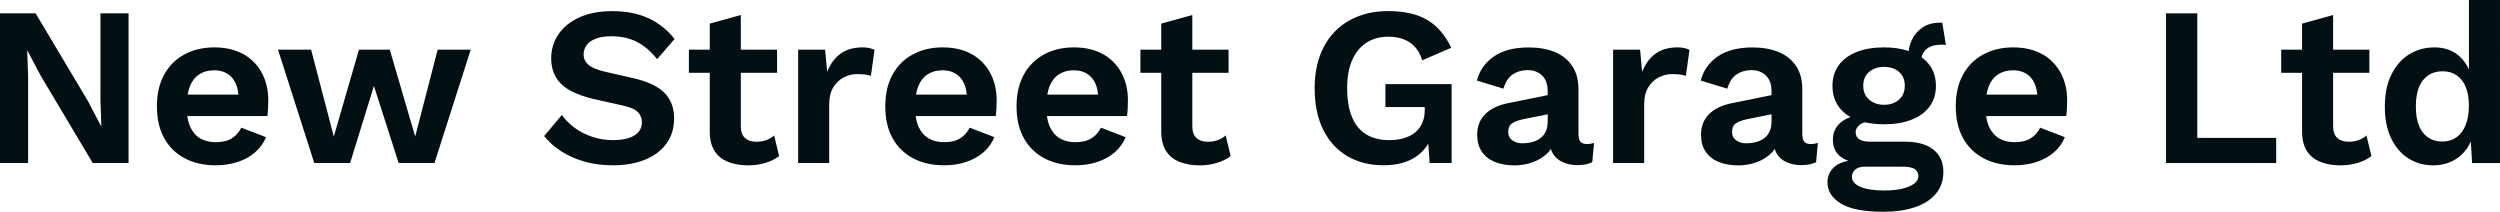
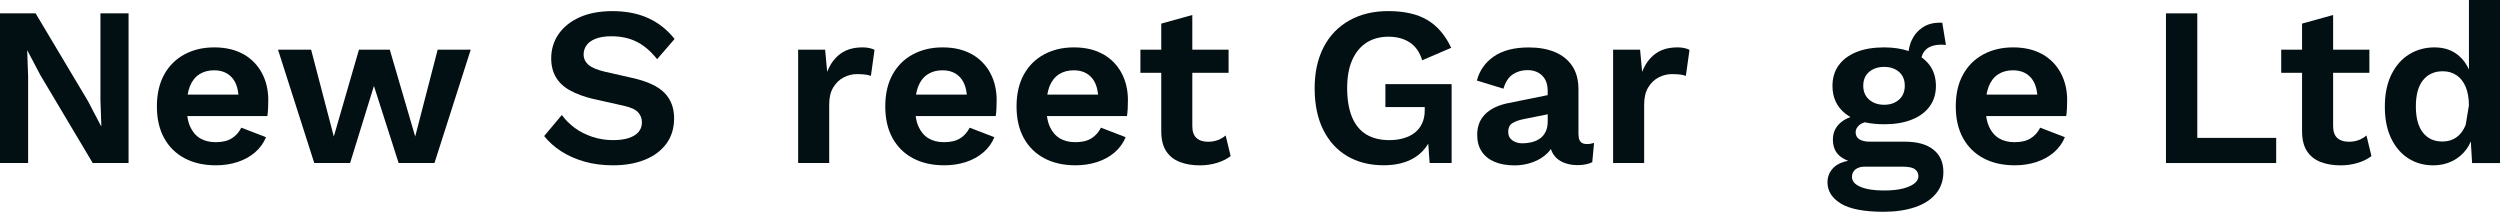
<svg xmlns="http://www.w3.org/2000/svg" id="Layer_1" data-name="Layer 1" viewBox="0 0 570.76 48.35">
  <defs>
    <style>      .cls-1 {        fill: #020f13;      }    </style>
  </defs>
  <polygon class="cls-1" points="22.93 22.83 23.14 28.73 23.04 28.73 20.09 23.09 8.13 3.05 0 3.05 0 37.22 6.42 37.22 6.42 17.45 6.21 11.54 6.26 11.54 9.21 17.14 21.17 37.22 29.35 37.22 29.35 3.05 22.93 3.05 22.93 22.83" />
  <path class="cls-1" d="M55.6,12.4c-1.83-1.05-4.06-1.58-6.68-1.58s-4.82,.54-6.81,1.6c-1.98,1.07-3.53,2.61-4.63,4.61-1.1,2-1.66,4.42-1.66,7.25s.55,5.25,1.66,7.25c1.1,2,2.67,3.54,4.69,4.61,2.02,1.07,4.39,1.6,7.12,1.6,1.76,0,3.41-.25,4.94-.75,1.54-.5,2.86-1.23,3.99-2.2,1.12-.97,1.96-2.12,2.51-3.47l-5.64-2.17c-.52,1.04-1.24,1.85-2.17,2.43-.93,.59-2.16,.88-3.68,.88-1.38,0-2.56-.29-3.55-.88-.98-.59-1.74-1.48-2.28-2.67-.31-.69-.52-1.5-.65-2.41h18.28c.07-.48,.12-1.04,.16-1.66,.03-.62,.05-1.28,.05-1.97,0-2.31-.48-4.37-1.45-6.19-.97-1.81-2.36-3.24-4.19-4.3Zm-10.12,4.58c.95-.62,2.08-.93,3.39-.93,1.79,0,3.18,.59,4.17,1.76,.79,.94,1.24,2.21,1.4,3.78h-11.6c.12-.67,.28-1.29,.49-1.84,.48-1.22,1.2-2.15,2.15-2.77Z" />
  <polygon class="cls-1" points="94.79 31.17 88.99 11.34 81.95 11.34 76.21 31.17 71.03 11.34 63.47 11.34 71.75 37.22 79.93 37.22 85.37 19.62 91.01 37.22 99.19 37.22 107.47 11.34 99.92 11.34 94.79 31.17" />
  <path class="cls-1" d="M135.97,8.85c.95-.38,2.15-.57,3.6-.57,2.21,0,4.15,.42,5.82,1.27,1.67,.85,3.22,2.17,4.63,3.96l3.99-4.61c-1.66-2.1-3.66-3.69-6.01-4.76-2.35-1.07-5.07-1.6-8.18-1.6-2.93,0-5.44,.47-7.53,1.42-2.09,.95-3.68,2.24-4.79,3.86-1.1,1.62-1.66,3.45-1.66,5.49,0,1.69,.37,3.15,1.11,4.37,.74,1.23,1.83,2.23,3.26,3,1.43,.78,3.15,1.41,5.15,1.89l6.94,1.55c1.62,.35,2.73,.84,3.34,1.48,.6,.64,.91,1.41,.91,2.3s-.25,1.6-.75,2.2c-.5,.6-1.24,1.07-2.23,1.4-.98,.33-2.18,.49-3.6,.49-1.66,0-3.24-.25-4.74-.75-1.5-.5-2.84-1.18-4.01-2.04-1.17-.86-2.16-1.85-2.95-2.95l-4.04,4.81c1.04,1.31,2.33,2.47,3.88,3.47,1.55,1,3.32,1.79,5.31,2.36,1.98,.57,4.17,.85,6.55,.85,2.73,0,5.14-.42,7.25-1.27,2.1-.85,3.74-2.07,4.92-3.68,1.17-1.6,1.76-3.53,1.76-5.77,0-2.38-.73-4.32-2.2-5.82-1.47-1.5-3.89-2.63-7.27-3.39l-6.37-1.45c-1.76-.41-3-.94-3.73-1.58-.72-.64-1.09-1.42-1.09-2.36,0-.76,.22-1.45,.65-2.07,.43-.62,1.12-1.12,2.07-1.5Z" />
-   <path class="cls-1" d="M174.98,31.97c-.66,.26-1.42,.39-2.28,.39-1.1,0-1.98-.28-2.61-.85-.64-.57-.96-1.48-.96-2.72v-12.17h8.28v-5.28h-8.28V3.42l-7.09,1.97v5.95h-4.76v5.28h4.76v13.31c0,1.9,.37,3.42,1.11,4.56,.74,1.14,1.78,1.97,3.11,2.48,1.33,.52,2.86,.78,4.58,.78,1.38,0,2.69-.19,3.93-.57,1.24-.38,2.28-.9,3.11-1.55l-1.14-4.71c-.52,.45-1.1,.8-1.76,1.06Z" />
  <path class="cls-1" d="M196.88,10.82c-2,0-3.67,.48-5,1.45-1.33,.97-2.34,2.35-3.03,4.14l-.47-5.07h-6.16v25.88h7.09v-13.41c0-1.55,.31-2.84,.93-3.86,.62-1.02,1.41-1.78,2.38-2.28,.97-.5,1.97-.75,3-.75,.79,0,1.44,.04,1.94,.1,.5,.07,.92,.17,1.27,.31l.83-5.95c-.31-.17-.71-.31-1.19-.41-.48-.1-1.02-.16-1.6-.16Z" />
  <path class="cls-1" d="M221.89,12.4c-1.83-1.05-4.06-1.58-6.68-1.58s-4.82,.54-6.81,1.6c-1.98,1.07-3.53,2.61-4.63,4.61-1.1,2-1.66,4.42-1.66,7.25s.55,5.25,1.66,7.25c1.1,2,2.67,3.54,4.69,4.61,2.02,1.07,4.39,1.6,7.12,1.6,1.76,0,3.41-.25,4.94-.75,1.54-.5,2.86-1.23,3.99-2.2,1.12-.97,1.96-2.12,2.51-3.47l-5.64-2.17c-.52,1.04-1.24,1.85-2.17,2.43-.93,.59-2.16,.88-3.68,.88-1.38,0-2.56-.29-3.55-.88-.98-.59-1.74-1.48-2.28-2.67-.31-.69-.52-1.5-.65-2.41h18.28c.07-.48,.12-1.04,.16-1.66,.03-.62,.05-1.28,.05-1.97,0-2.31-.48-4.37-1.45-6.19-.97-1.81-2.36-3.24-4.19-4.3Zm-10.12,4.58c.95-.62,2.08-.93,3.39-.93,1.79,0,3.18,.59,4.17,1.76,.79,.94,1.24,2.21,1.4,3.78h-11.6c.12-.67,.28-1.29,.49-1.84,.48-1.22,1.2-2.15,2.15-2.77Z" />
  <path class="cls-1" d="M251.86,12.4c-1.83-1.05-4.06-1.58-6.68-1.58s-4.82,.54-6.81,1.6c-1.98,1.07-3.53,2.61-4.63,4.61-1.1,2-1.66,4.42-1.66,7.25s.55,5.25,1.66,7.25c1.1,2,2.67,3.54,4.69,4.61,2.02,1.07,4.39,1.6,7.12,1.6,1.76,0,3.41-.25,4.94-.75,1.54-.5,2.86-1.23,3.99-2.2,1.12-.97,1.96-2.12,2.51-3.47l-5.64-2.17c-.52,1.04-1.24,1.85-2.17,2.43-.93,.59-2.16,.88-3.68,.88-1.38,0-2.56-.29-3.55-.88-.98-.59-1.74-1.48-2.28-2.67-.31-.69-.52-1.5-.65-2.41h18.28c.07-.48,.12-1.04,.16-1.66,.03-.62,.05-1.28,.05-1.97,0-2.31-.48-4.37-1.45-6.19-.97-1.81-2.36-3.24-4.19-4.3Zm-10.12,4.58c.95-.62,2.08-.93,3.39-.93,1.79,0,3.18,.59,4.17,1.76,.79,.94,1.24,2.21,1.4,3.78h-11.6c.12-.67,.28-1.29,.49-1.84,.48-1.22,1.2-2.15,2.15-2.77Z" />
  <path class="cls-1" d="M278.06,31.97c-.66,.26-1.42,.39-2.28,.39-1.1,0-1.98-.28-2.61-.85-.64-.57-.96-1.48-.96-2.72v-12.17h8.28v-5.28h-8.28V3.42l-7.09,1.97v5.95h-4.76v5.28h4.76v13.31c0,1.9,.37,3.42,1.11,4.56,.74,1.14,1.78,1.97,3.11,2.48,1.33,.52,2.86,.78,4.58,.78,1.38,0,2.69-.19,3.93-.57,1.24-.38,2.28-.9,3.11-1.55l-1.14-4.71c-.52,.45-1.1,.8-1.76,1.06Z" />
  <path class="cls-1" d="M316.31,24.44h8.96v.78c0,1.14-.21,2.14-.62,3-.41,.86-.98,1.57-1.71,2.12-.72,.55-1.58,.97-2.56,1.24-.98,.28-2.04,.41-3.18,.41-2.11,0-3.87-.44-5.31-1.32-1.43-.88-2.51-2.21-3.24-3.99-.72-1.78-1.09-3.96-1.09-6.55s.38-4.65,1.14-6.39c.76-1.74,1.85-3.07,3.26-3.99,1.41-.91,3.09-1.37,5.02-1.37s3.56,.44,4.89,1.32c1.33,.88,2.27,2.23,2.82,4.06l6.63-2.85c-1.35-2.86-3.16-4.98-5.44-6.34-2.28-1.36-5.26-2.04-8.96-2.04-3.35,0-6.29,.71-8.83,2.12-2.54,1.42-4.5,3.44-5.88,6.08-1.38,2.64-2.07,5.79-2.07,9.45s.66,6.85,1.97,9.47c1.31,2.62,3.15,4.63,5.51,6.01,2.36,1.38,5.12,2.07,8.26,2.07,2.9,0,5.31-.61,7.22-1.84,1.25-.8,2.22-1.84,2.98-3.09l.31,4.41h5.02V19.21h-15.12v5.23Z" />
  <path class="cls-1" d="M360.37,30.91v-10.51c0-2.14-.47-3.92-1.42-5.33-.95-1.42-2.27-2.48-3.96-3.18-1.69-.71-3.68-1.06-5.95-1.06-3.35,0-6.01,.69-8,2.07-1.98,1.38-3.27,3.21-3.86,5.49l6.06,1.86c.45-1.52,1.16-2.61,2.12-3.26,.97-.65,2.09-.98,3.37-.98,1.38,0,2.49,.41,3.34,1.24,.85,.83,1.27,1.98,1.27,3.47v1l-8.9,1.8c-2.31,.45-4.09,1.29-5.33,2.51-1.24,1.23-1.86,2.8-1.86,4.74,0,1.52,.34,2.8,1.04,3.83,.69,1.04,1.67,1.82,2.95,2.36,1.28,.53,2.8,.8,4.56,.8,1.42,0,2.79-.24,4.12-.72,1.33-.48,2.46-1.18,3.39-2.1,.29-.29,.54-.6,.76-.93,.13,.43,.31,.83,.54,1.18,.55,.85,1.31,1.48,2.28,1.89,.97,.41,2.05,.62,3.26,.62,1.35,0,2.47-.22,3.37-.67l.41-4.4c-.52,.17-1.07,.26-1.66,.26-1.24,0-1.86-.66-1.86-1.97Zm-7.51-.83c-.31,.66-.74,1.17-1.29,1.55-.55,.38-1.17,.66-1.86,.83-.69,.17-1.4,.26-2.12,.26-.9,0-1.67-.22-2.3-.67-.64-.45-.96-1.1-.96-1.97s.3-1.54,.91-1.94c.6-.4,1.49-.72,2.67-.96l5.44-1.09v1.6c0,.93-.16,1.73-.47,2.38Z" />
  <path class="cls-1" d="M382.94,10.82c-2,0-3.67,.48-5,1.45-1.33,.97-2.34,2.35-3.03,4.14l-.47-5.07h-6.16v25.88h7.09v-13.41c0-1.55,.31-2.84,.93-3.86,.62-1.02,1.41-1.78,2.38-2.28,.97-.5,1.97-.75,3-.75,.79,0,1.44,.04,1.94,.1,.5,.07,.92,.17,1.27,.31l.83-5.95c-.31-.17-.71-.31-1.19-.41-.48-.1-1.02-.16-1.6-.16Z" />
-   <path class="cls-1" d="M411.47,30.91v-10.51c0-2.14-.47-3.92-1.42-5.33-.95-1.42-2.27-2.48-3.96-3.18-1.69-.71-3.68-1.06-5.95-1.06-3.35,0-6.01,.69-8,2.07-1.98,1.38-3.27,3.21-3.86,5.49l6.06,1.86c.45-1.52,1.16-2.61,2.12-3.26,.97-.65,2.09-.98,3.37-.98,1.38,0,2.49,.41,3.34,1.24,.85,.83,1.27,1.98,1.27,3.47v1l-8.9,1.8c-2.31,.45-4.09,1.29-5.33,2.51-1.24,1.23-1.86,2.8-1.86,4.74,0,1.52,.34,2.8,1.04,3.83,.69,1.04,1.67,1.82,2.95,2.36,1.28,.53,2.8,.8,4.56,.8,1.42,0,2.79-.24,4.12-.72,1.33-.48,2.46-1.18,3.39-2.1,.29-.29,.54-.6,.76-.93,.13,.43,.31,.83,.54,1.18,.55,.85,1.31,1.48,2.28,1.89,.97,.41,2.05,.62,3.26,.62,1.35,0,2.47-.22,3.37-.67l.41-4.4c-.52,.17-1.07,.26-1.66,.26-1.24,0-1.86-.66-1.86-1.97Zm-7.51-.83c-.31,.66-.74,1.17-1.29,1.55-.55,.38-1.17,.66-1.86,.83-.69,.17-1.4,.26-2.12,.26-.9,0-1.67-.22-2.3-.67-.64-.45-.96-1.1-.96-1.97s.3-1.54,.91-1.94c.6-.4,1.49-.72,2.67-.96l5.44-1.09v1.6c0,.93-.16,1.73-.47,2.38Z" />
  <path class="cls-1" d="M443.1,5.18h-.26c-1.52,0-2.82,.36-3.91,1.09-1.09,.73-1.91,1.68-2.46,2.87-.37,.79-.6,1.63-.72,2.51-1.62-.54-3.48-.83-5.59-.83-2.45,0-4.56,.35-6.32,1.06-1.76,.71-3.12,1.72-4.06,3.03-.95,1.31-1.42,2.88-1.42,4.71,0,2.69,1.01,4.82,3.03,6.39,.33,.26,.7,.49,1.08,.71-.83,.3-1.56,.7-2.17,1.21-1.23,1.02-1.84,2.32-1.84,3.91s.47,2.77,1.42,3.65c.54,.5,1.24,.9,2.06,1.22-1.34,.26-2.37,.71-3.09,1.34-1.09,.97-1.63,2.16-1.63,3.57,0,2,1.03,3.62,3.08,4.87,2.05,1.24,5.31,1.86,9.76,1.86,2.69,0,5.06-.35,7.12-1.04,2.05-.69,3.65-1.72,4.79-3.08,1.14-1.36,1.71-3.03,1.71-5,0-2.17-.76-3.86-2.28-5.07-1.52-1.21-3.68-1.81-6.47-1.81h-7.97c-1.07,0-1.89-.18-2.46-.54-.57-.36-.85-.91-.85-1.63,0-.62,.3-1.18,.91-1.68,.29-.24,.68-.43,1.17-.58,1.32,.29,2.79,.45,4.45,.45,2.42,0,4.51-.35,6.29-1.06,1.78-.71,3.14-1.72,4.09-3.03,.95-1.31,1.42-2.86,1.42-4.66s-.47-3.4-1.42-4.71c-.5-.69-1.13-1.29-1.86-1.82,.17-.73,.51-1.35,1.06-1.83,.79-.71,1.98-1.06,3.57-1.06,.17,0,.34,0,.49,.03,.16,.02,.3,.03,.44,.03l-.83-5.07h-.31Zm-17.45,32.87h8.75c1.35,0,2.28,.2,2.8,.6,.52,.4,.78,.92,.78,1.58,0,.59-.28,1.12-.85,1.6-.57,.48-1.43,.88-2.59,1.19-1.16,.31-2.63,.47-4.43,.47-2.28,0-4.06-.28-5.36-.83-1.29-.55-1.94-1.31-1.94-2.28,0-.72,.27-1.29,.8-1.71,.54-.41,1.22-.62,2.04-.62Zm7.9-15.3c-.88,.78-2.01,1.17-3.39,1.17s-2.52-.39-3.42-1.17c-.9-.78-1.35-1.84-1.35-3.18s.45-2.4,1.35-3.16c.9-.76,2.04-1.14,3.42-1.14s2.51,.38,3.39,1.14c.88,.76,1.32,1.81,1.32,3.16s-.44,2.41-1.32,3.18Z" />
  <path class="cls-1" d="M466.29,12.4c-1.83-1.05-4.06-1.58-6.68-1.58s-4.82,.54-6.81,1.6c-1.99,1.07-3.53,2.61-4.63,4.61-1.11,2-1.66,4.42-1.66,7.25s.55,5.25,1.66,7.25c1.1,2,2.67,3.54,4.69,4.61,2.02,1.07,4.39,1.6,7.12,1.6,1.76,0,3.41-.25,4.94-.75s2.86-1.23,3.99-2.2c1.12-.97,1.96-2.12,2.51-3.47l-5.64-2.17c-.52,1.04-1.24,1.85-2.17,2.43-.93,.59-2.16,.88-3.68,.88-1.38,0-2.56-.29-3.55-.88-.98-.59-1.74-1.48-2.28-2.67-.31-.69-.52-1.5-.65-2.41h18.28c.07-.48,.12-1.04,.16-1.66,.03-.62,.05-1.28,.05-1.97,0-2.31-.48-4.37-1.45-6.19-.97-1.81-2.36-3.24-4.19-4.3Zm-10.12,4.58c.95-.62,2.08-.93,3.39-.93,1.79,0,3.18,.59,4.17,1.76,.78,.94,1.24,2.21,1.4,3.78h-11.6c.12-.67,.28-1.29,.49-1.84,.48-1.22,1.2-2.15,2.15-2.77Z" />
  <polygon class="cls-1" points="501.65 3.05 494.5 3.05 494.5 37.22 519.66 37.22 519.66 31.48 501.65 31.48 501.65 3.05" />
  <path class="cls-1" d="M538.51,31.97c-.66,.26-1.42,.39-2.28,.39-1.11,0-1.98-.28-2.61-.85-.64-.57-.96-1.48-.96-2.72v-12.17h8.28v-5.28h-8.28V3.42l-7.09,1.97v5.95h-4.76v5.28h4.76v13.31c0,1.9,.37,3.42,1.11,4.56,.74,1.14,1.78,1.97,3.11,2.48,1.33,.52,2.86,.78,4.58,.78,1.38,0,2.69-.19,3.93-.57,1.24-.38,2.28-.9,3.11-1.55l-1.14-4.71c-.52,.45-1.11,.8-1.76,1.06Z" />
-   <path class="cls-1" d="M563.67,0V15.87c-.53-1.18-1.25-2.22-2.23-3.08-1.48-1.31-3.37-1.97-5.64-1.97-2.14,0-4.06,.53-5.77,1.58-1.71,1.05-3.06,2.59-4.06,4.61-1,2.02-1.5,4.46-1.5,7.33s.47,5.19,1.42,7.2c.95,2,2.26,3.54,3.93,4.61,1.67,1.07,3.58,1.6,5.72,1.6,1.59,0,3.04-.33,4.35-.98s2.4-1.58,3.26-2.77c.38-.52,.69-1.1,.95-1.71l.29,4.94h6.37V0h-7.09Zm-.75,28.53c-.5,1.24-1.2,2.18-2.1,2.82-.9,.64-1.97,.96-3.21,.96-1.9,0-3.38-.68-4.45-2.04-1.07-1.36-1.61-3.36-1.61-5.98s.54-4.62,1.63-5.98c1.09-1.36,2.6-2.04,4.53-2.04,1.21,0,2.26,.31,3.16,.93,.9,.62,1.59,1.51,2.07,2.67,.48,1.16,.72,2.56,.72,4.22s-.25,3.21-.75,4.45Z" />
+   <path class="cls-1" d="M563.67,0V15.87c-.53-1.18-1.25-2.22-2.23-3.08-1.48-1.31-3.37-1.97-5.64-1.97-2.14,0-4.06,.53-5.77,1.58-1.71,1.05-3.06,2.59-4.06,4.61-1,2.02-1.5,4.46-1.5,7.33s.47,5.19,1.42,7.2c.95,2,2.26,3.54,3.93,4.61,1.67,1.07,3.58,1.6,5.72,1.6,1.59,0,3.04-.33,4.35-.98s2.4-1.58,3.26-2.77c.38-.52,.69-1.1,.95-1.71l.29,4.94h6.37V0h-7.09Zm-.75,28.53c-.5,1.24-1.2,2.18-2.1,2.82-.9,.64-1.97,.96-3.21,.96-1.9,0-3.38-.68-4.45-2.04-1.07-1.36-1.61-3.36-1.61-5.98s.54-4.62,1.63-5.98c1.09-1.36,2.6-2.04,4.53-2.04,1.21,0,2.26,.31,3.16,.93,.9,.62,1.59,1.51,2.07,2.67,.48,1.16,.72,2.56,.72,4.22Z" />
</svg>